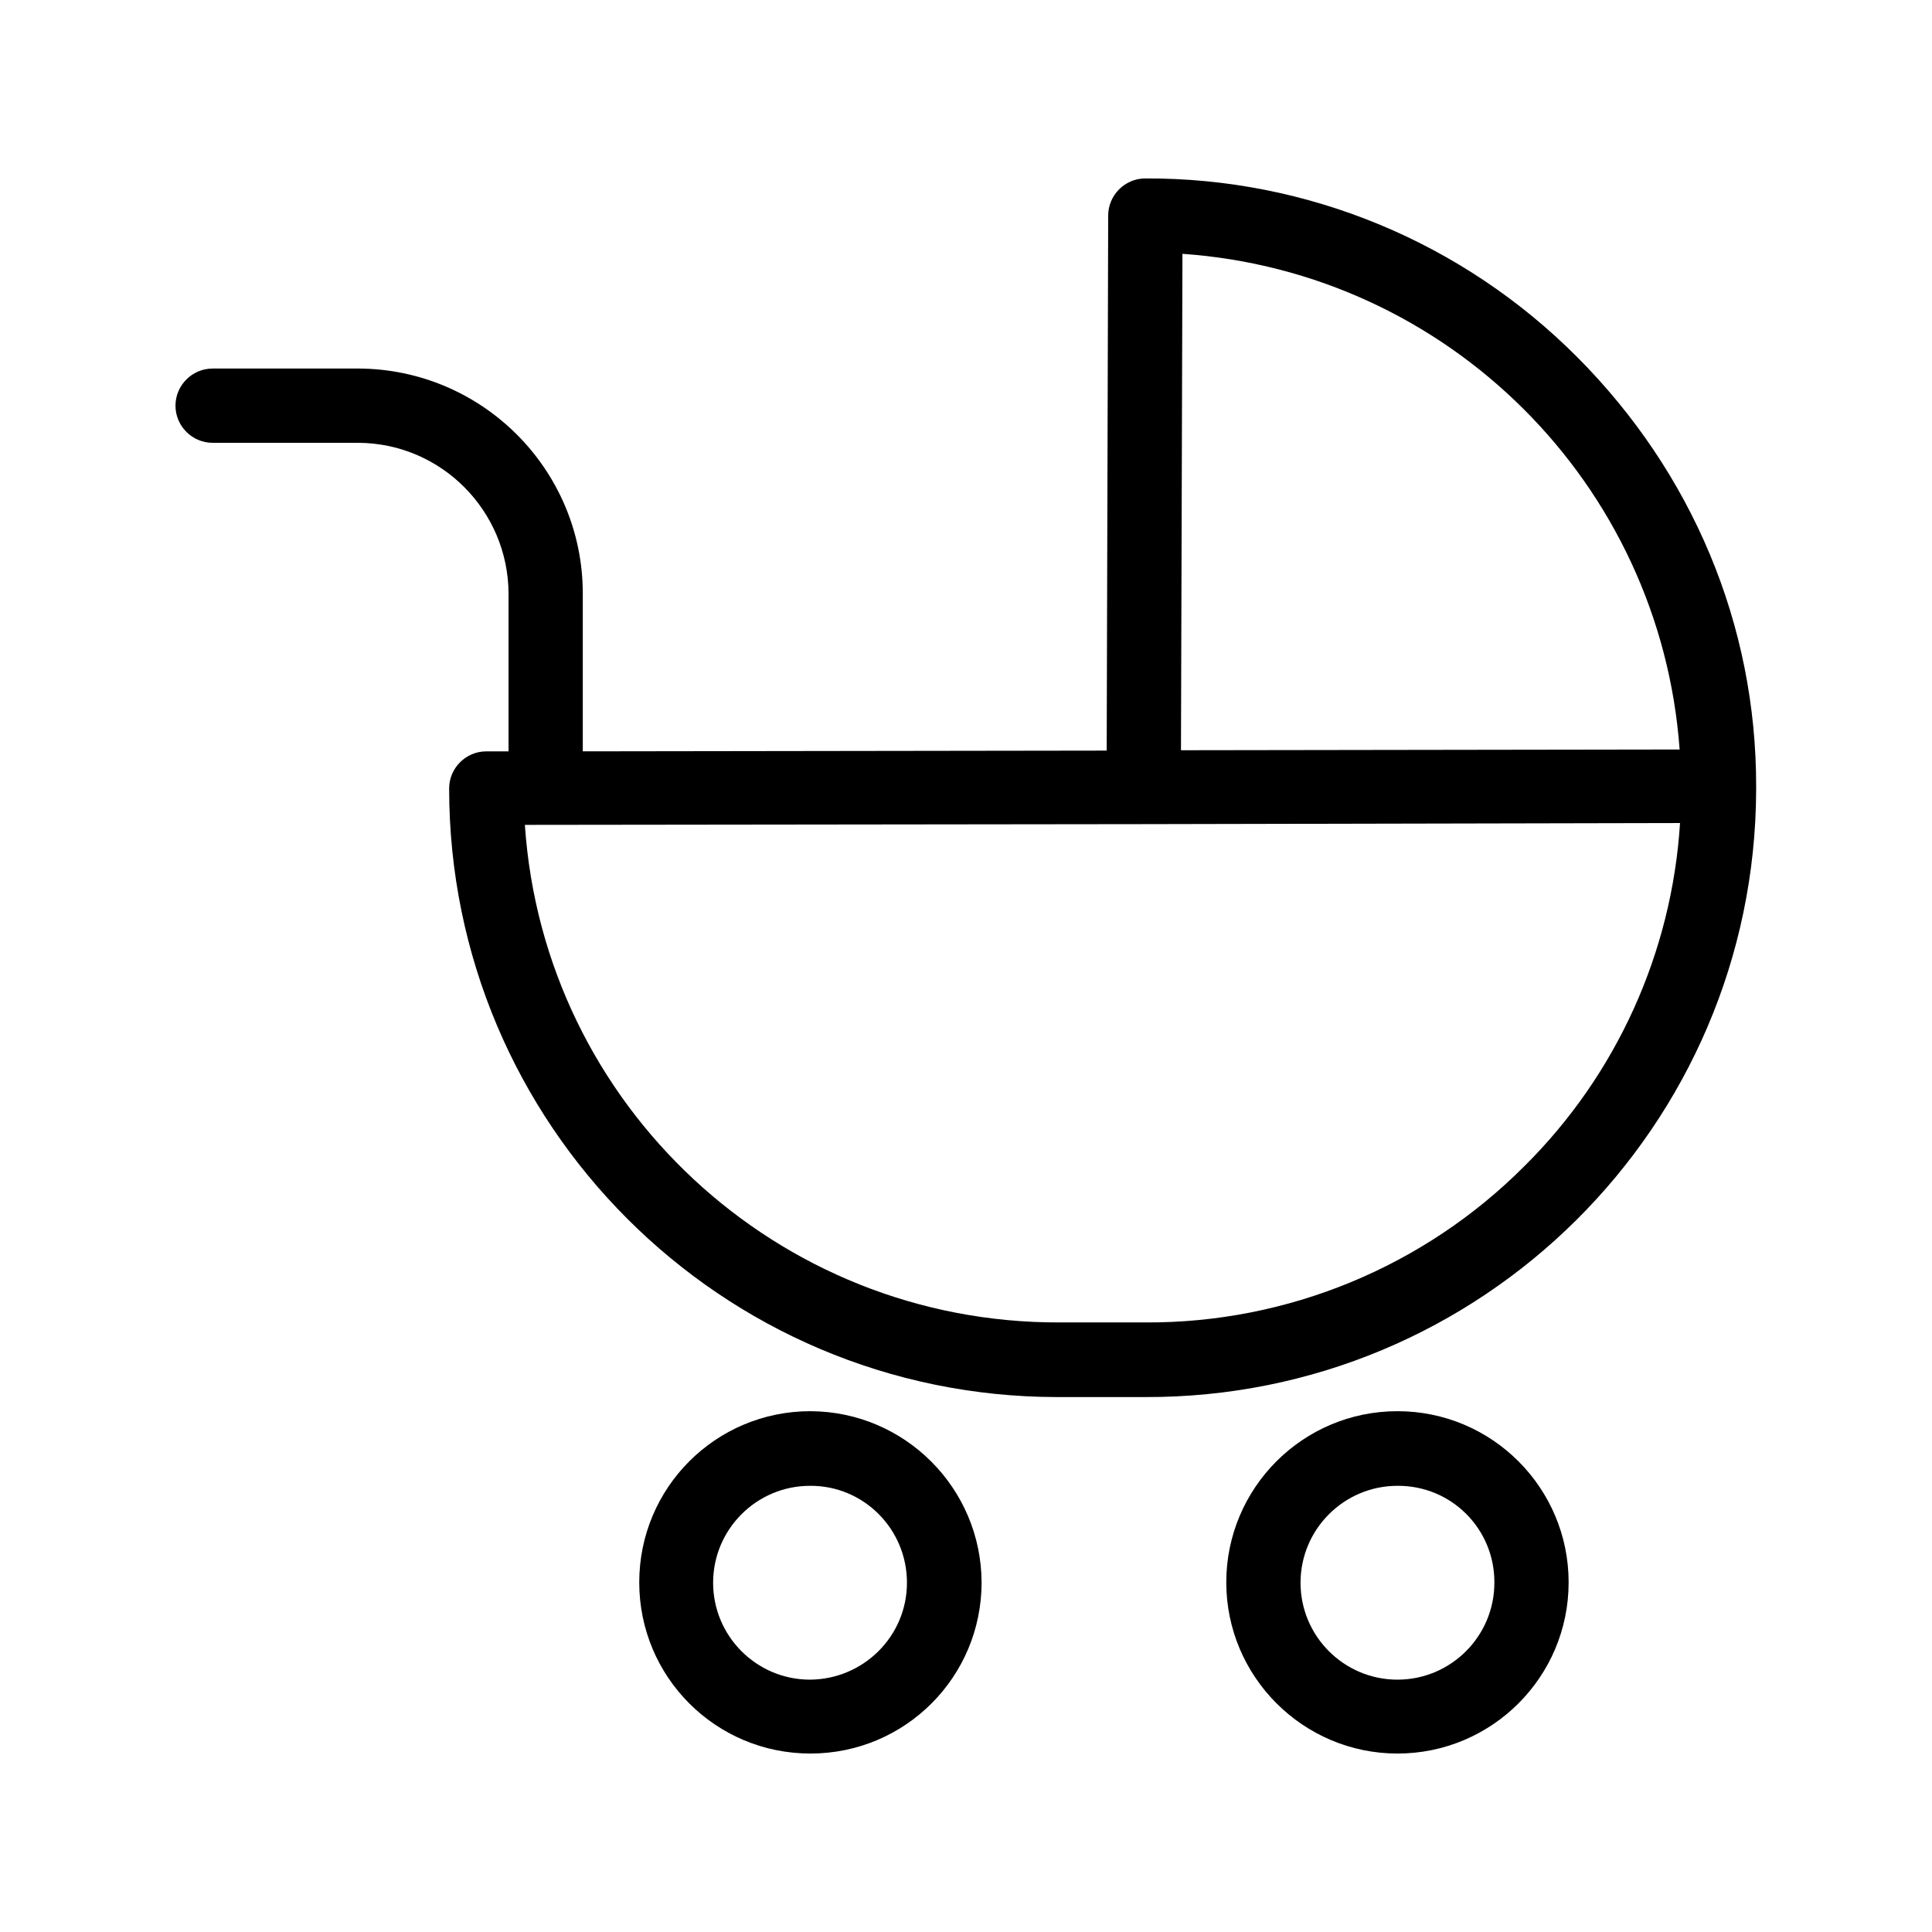
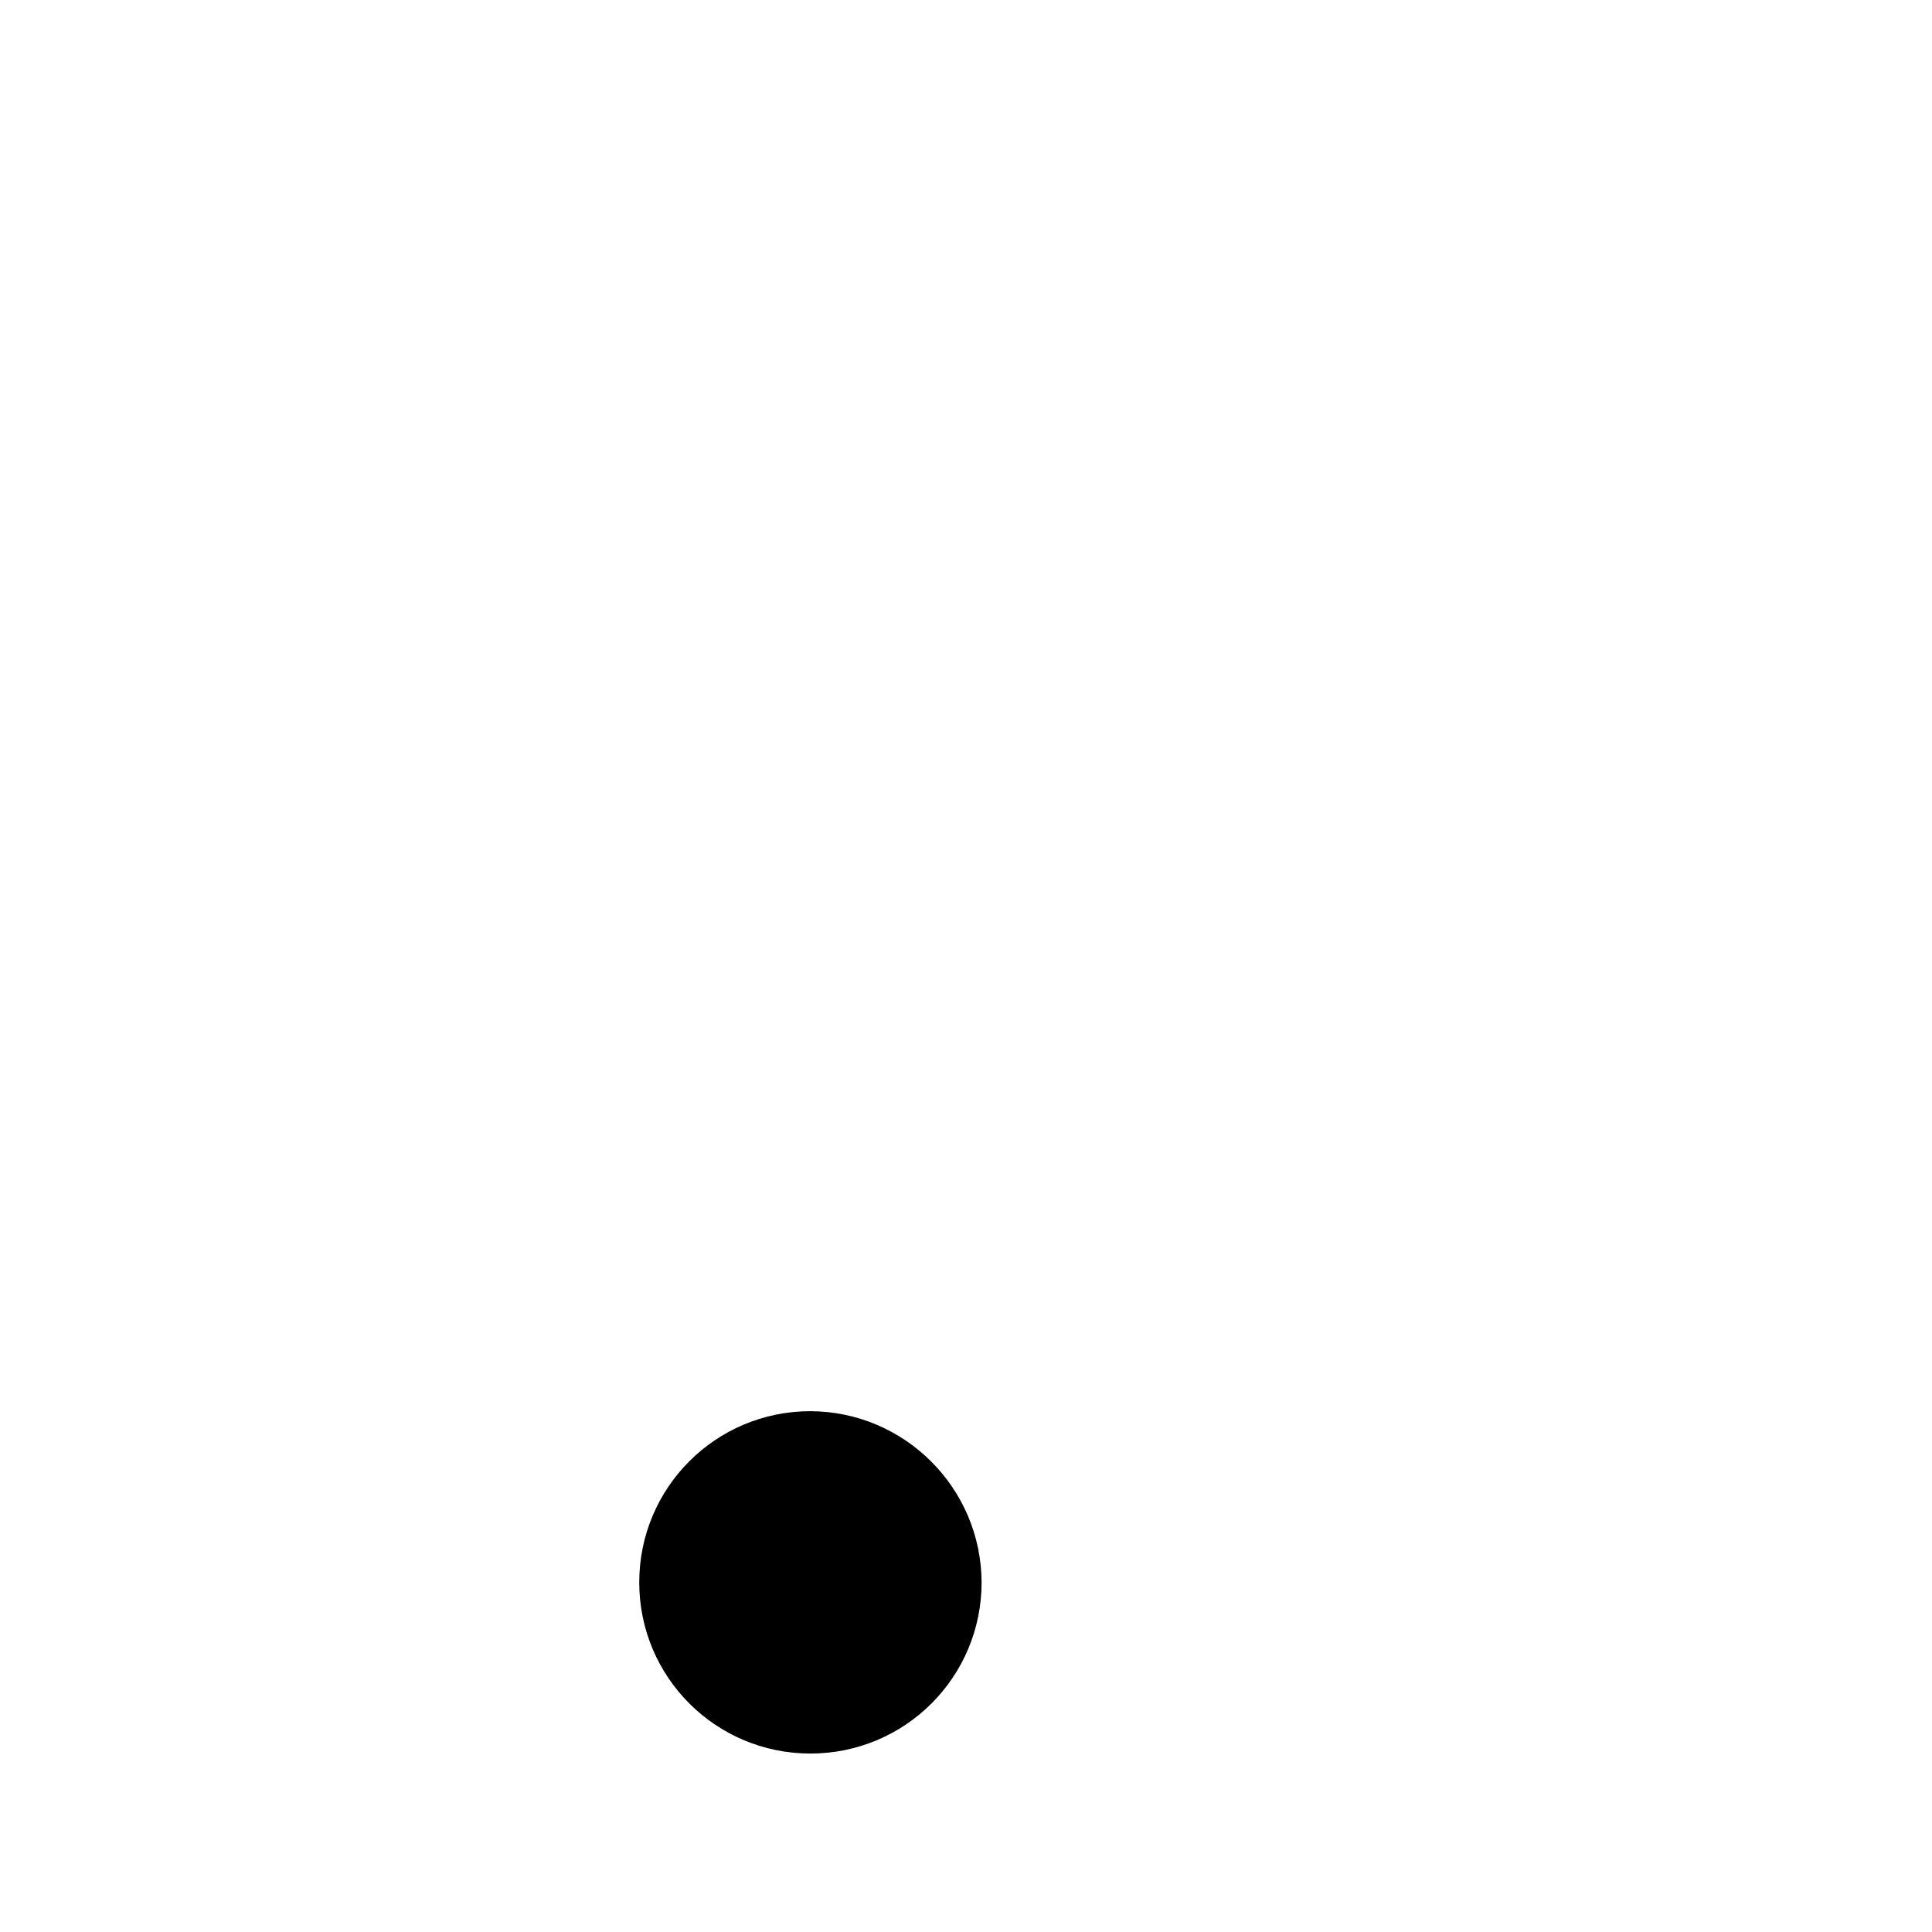
<svg xmlns="http://www.w3.org/2000/svg" fill="#000000" width="800px" height="800px" version="1.1" viewBox="144 144 512 512">
  <g>
-     <path d="m561.96 238.62c-30.309-30.406-71.438-47.527-114.44-47.332-5.41 0-9.84 4.43-9.84 9.84l-0.395 141.79-138.84 0.195v-41.82c0-32.867-26.668-59.531-59.531-59.629l-38.57 0.004c-5.41 0-9.84 4.43-9.84 9.84 0 5.41 4.43 9.84 9.84 9.84h38.574c22.043 0.098 39.754 18.008 39.852 39.949v41.82h-5.902c-5.41 0-9.84 4.43-9.84 9.84 0 89.051 72.129 161.18 161.08 161.28h0.492 22.828c89.152 0.297 161.67-71.734 161.97-160.88v-0.297-0.492c0.094-43.098-17.027-83.441-47.434-113.95zm-104.6-27.355c70.453 4.922 126.64 60.91 131.76 131.36l-132.15 0.195zm90.625 241.77c-26.566 26.668-62.781 41.625-100.46 41.426h-22.828c-74.586 0.195-136.58-57.465-141.6-131.86l164.04-0.195 142.09-0.297c-2.168 34.344-16.832 66.715-41.234 90.922z" />
-     <path d="m514.34 517.98c-25.094 0-45.363 20.367-45.363 45.363 0 24.992 20.367 45.363 45.363 45.363 24.992 0 45.363-20.27 45.363-45.363 0-24.996-20.27-45.363-45.363-45.363zm25.684 45.461c0 14.168-11.512 25.684-25.684 25.684-14.168 0-25.684-11.512-25.684-25.684 0-14.168 11.512-25.684 25.684-25.684 14.27-0.098 25.781 11.414 25.684 25.684z" />
-     <path d="m358.77 517.98c-25.094 0-45.363 20.27-45.363 45.363s20.27 45.363 45.363 45.363 45.363-20.27 45.363-45.363c-0.102-24.996-20.371-45.266-45.363-45.363zm25.582 45.461c0 14.168-11.512 25.586-25.684 25.684-14.168 0-25.684-11.512-25.684-25.684 0-14.168 11.512-25.684 25.684-25.684 14.172-0.098 25.684 11.414 25.684 25.684v0z" />
+     <path d="m358.77 517.98c-25.094 0-45.363 20.27-45.363 45.363s20.27 45.363 45.363 45.363 45.363-20.27 45.363-45.363c-0.102-24.996-20.371-45.266-45.363-45.363zm25.582 45.461v0z" />
  </g>
</svg>